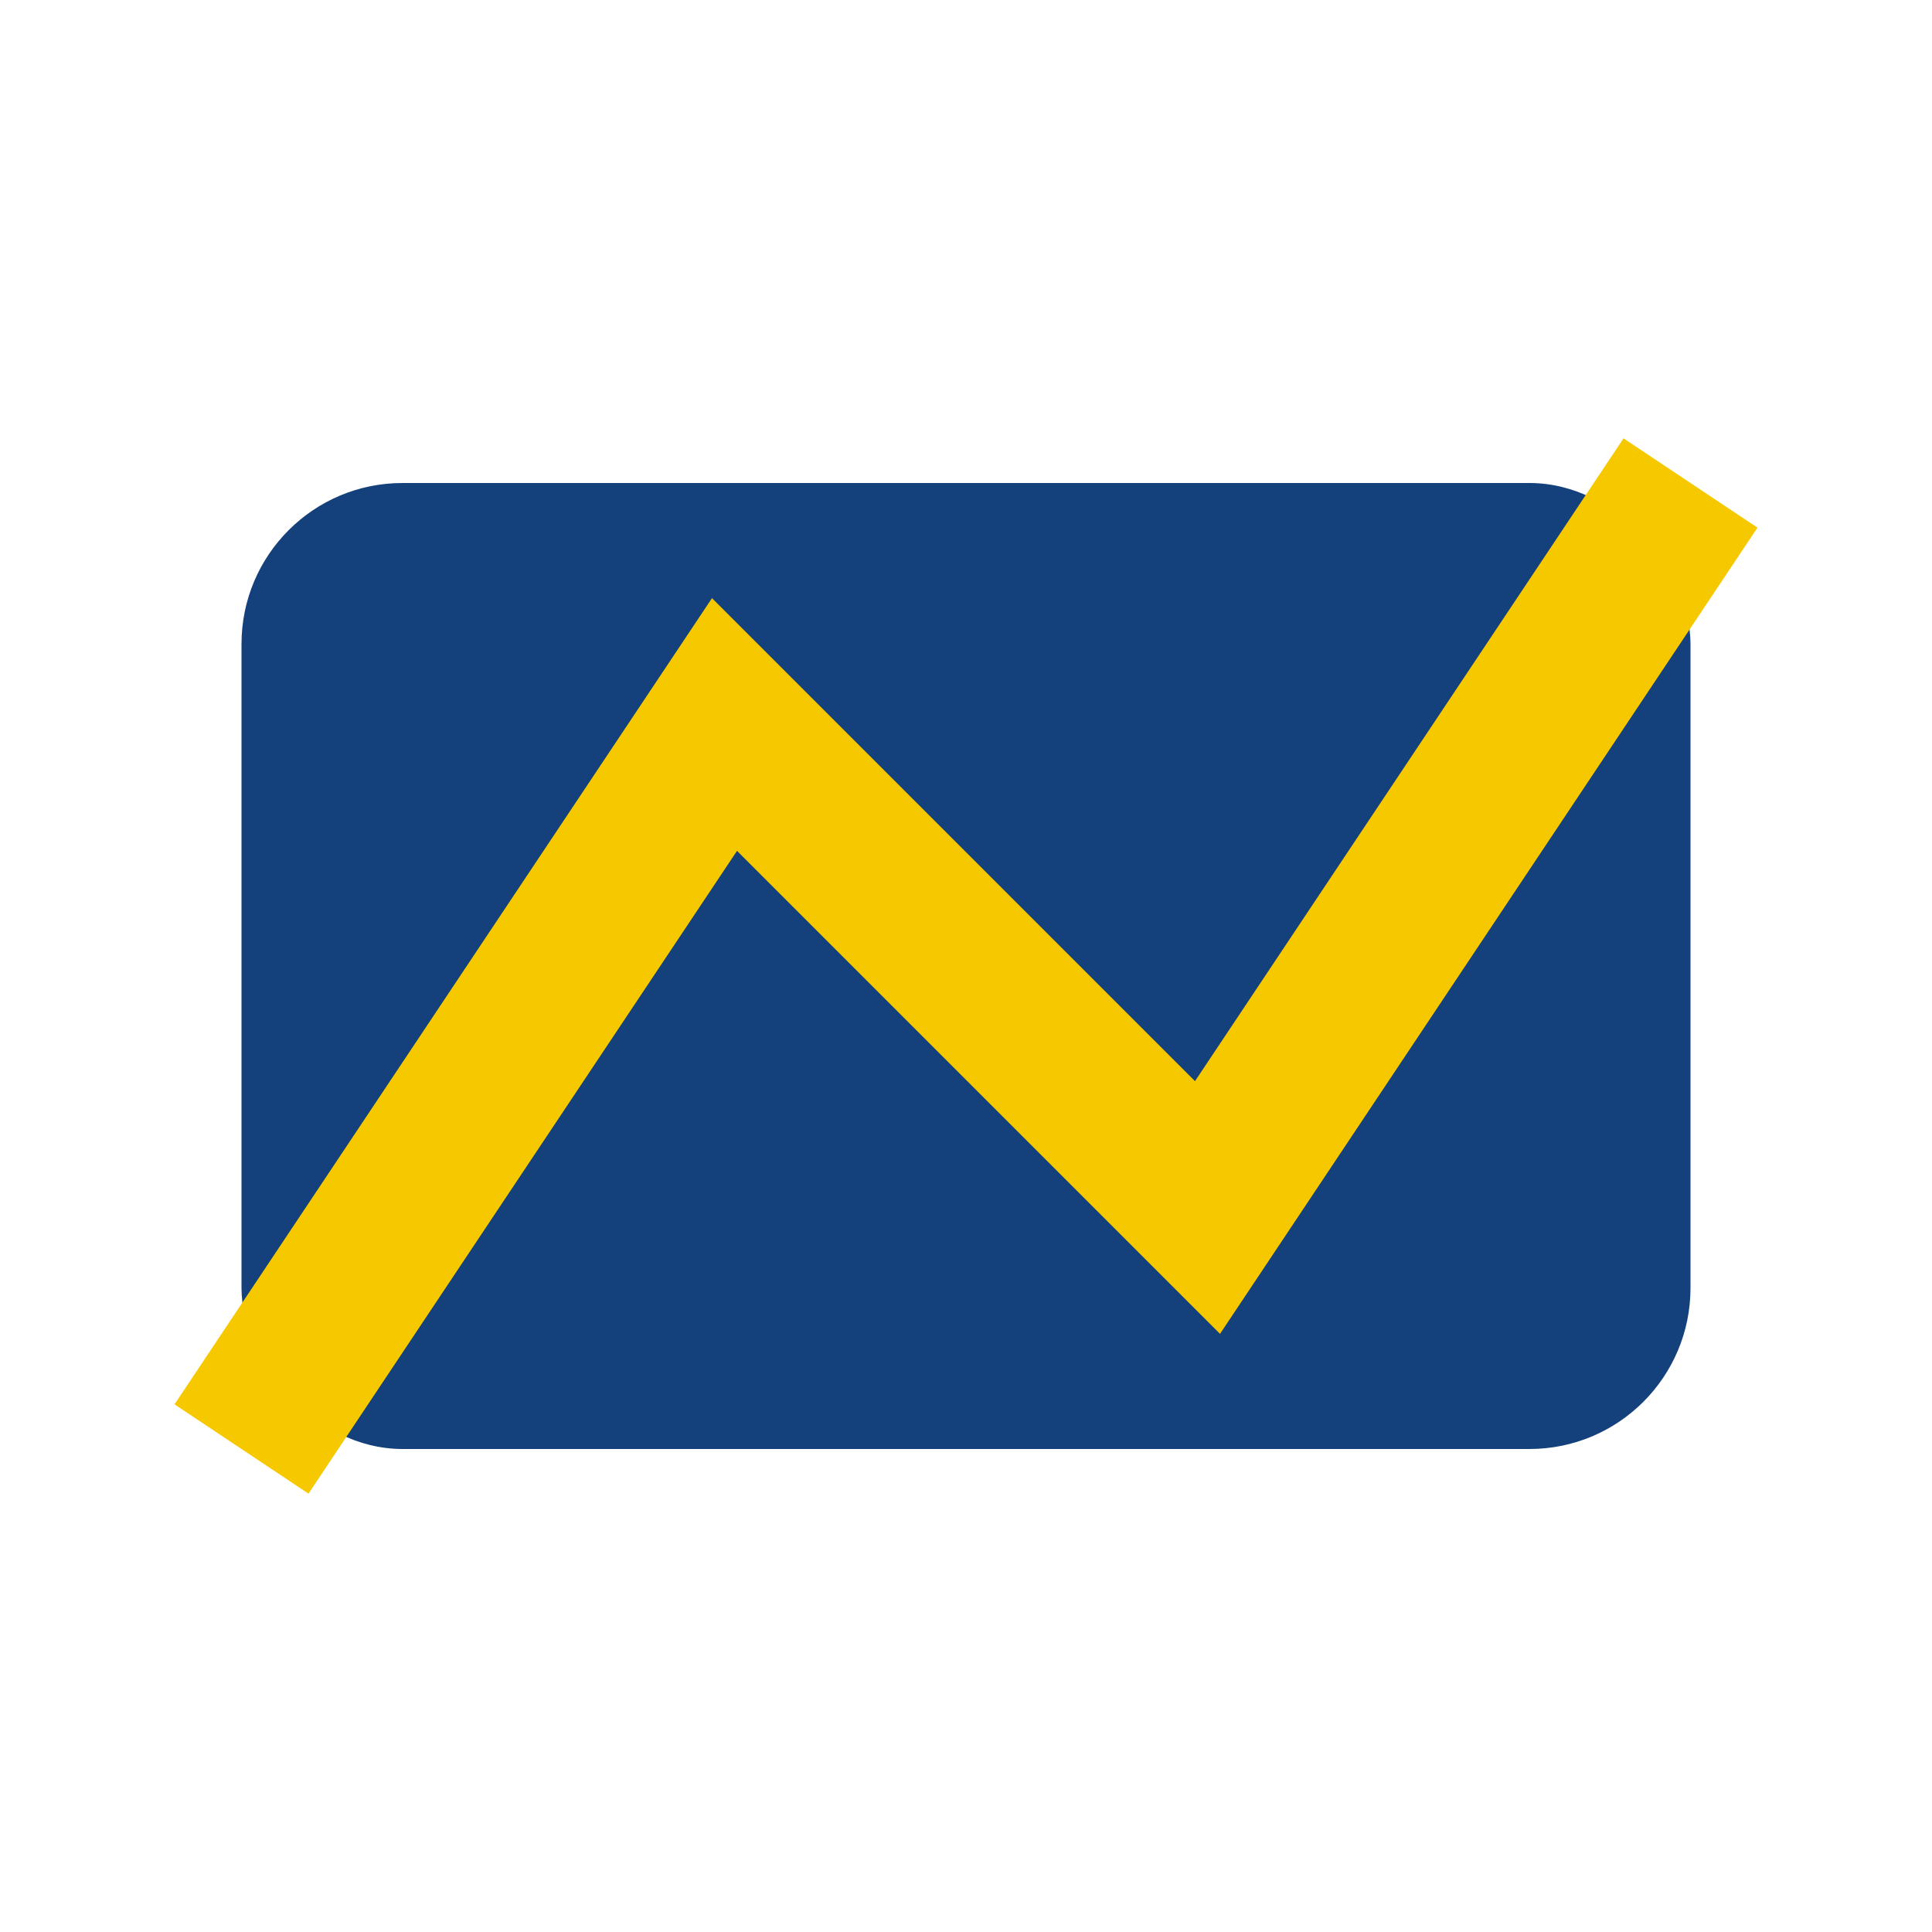
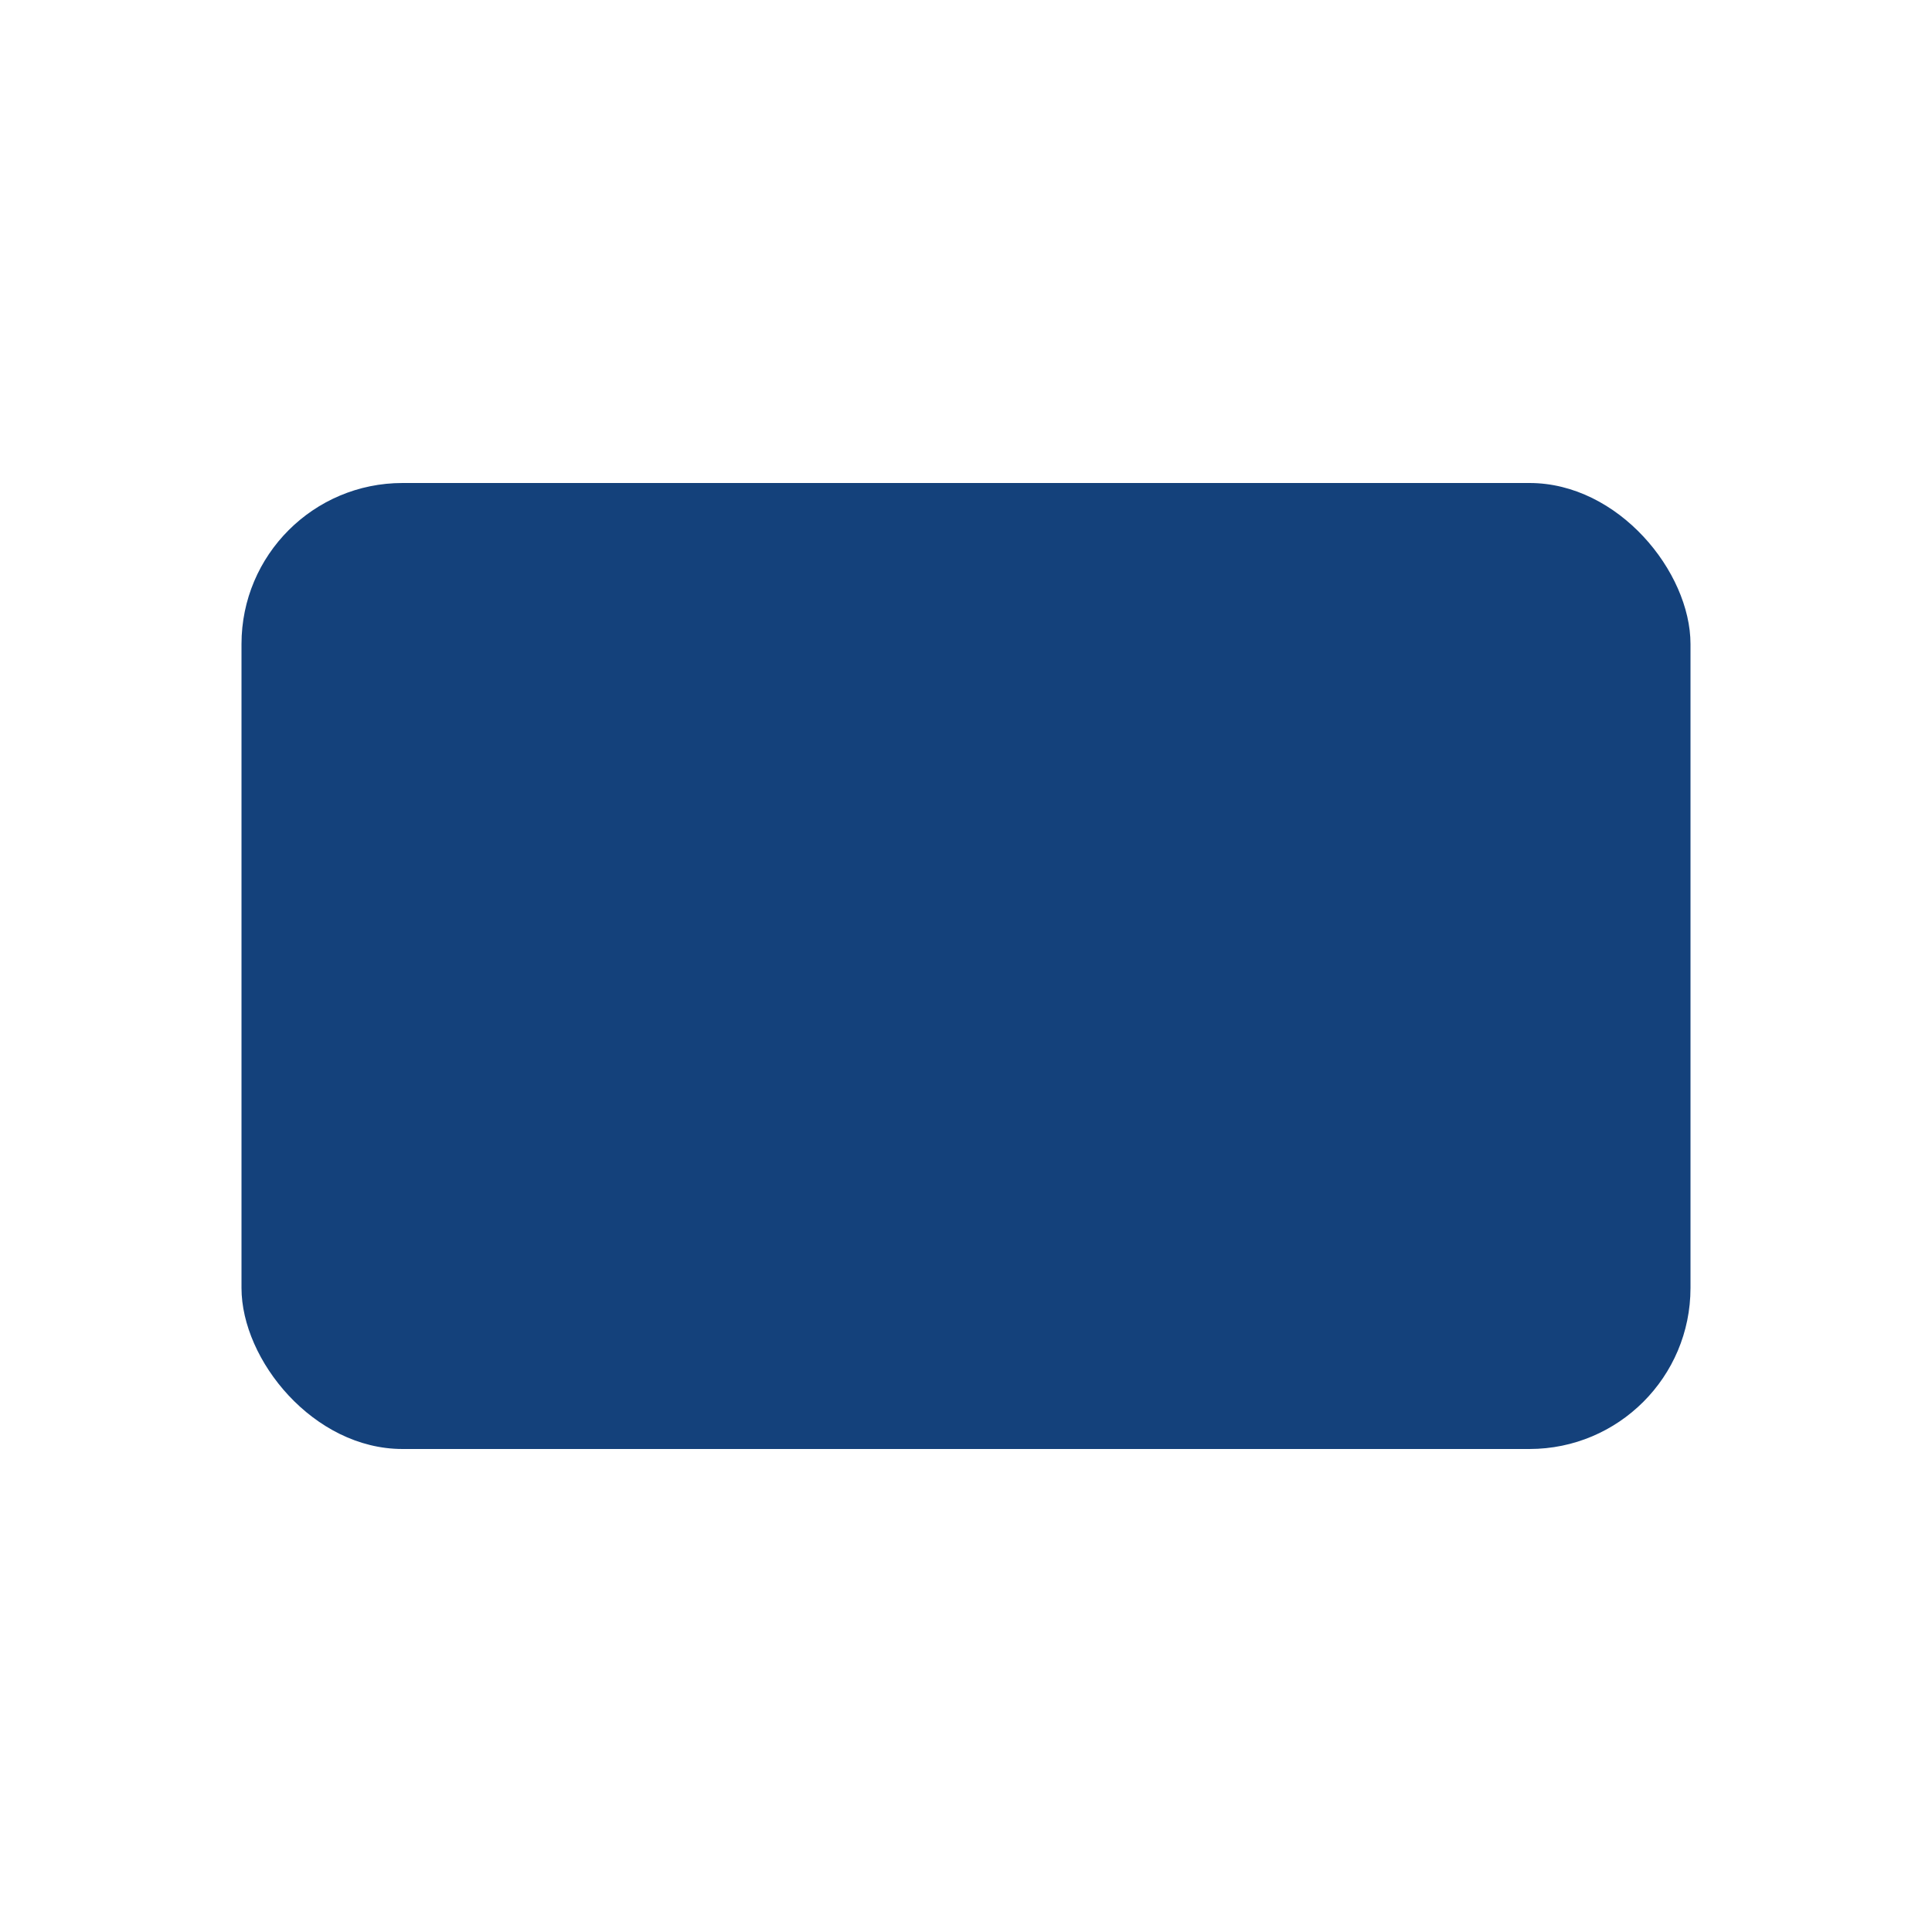
<svg xmlns="http://www.w3.org/2000/svg" viewBox="0 0 24 24" width="24" height="24">
  <rect x="3" y="6" width="18" height="12" rx="2" fill="#14417B" />
-   <polyline points="3,18 9,9 15,15 21,6" fill="none" stroke="#F6C800" stroke-width="2" />
</svg>